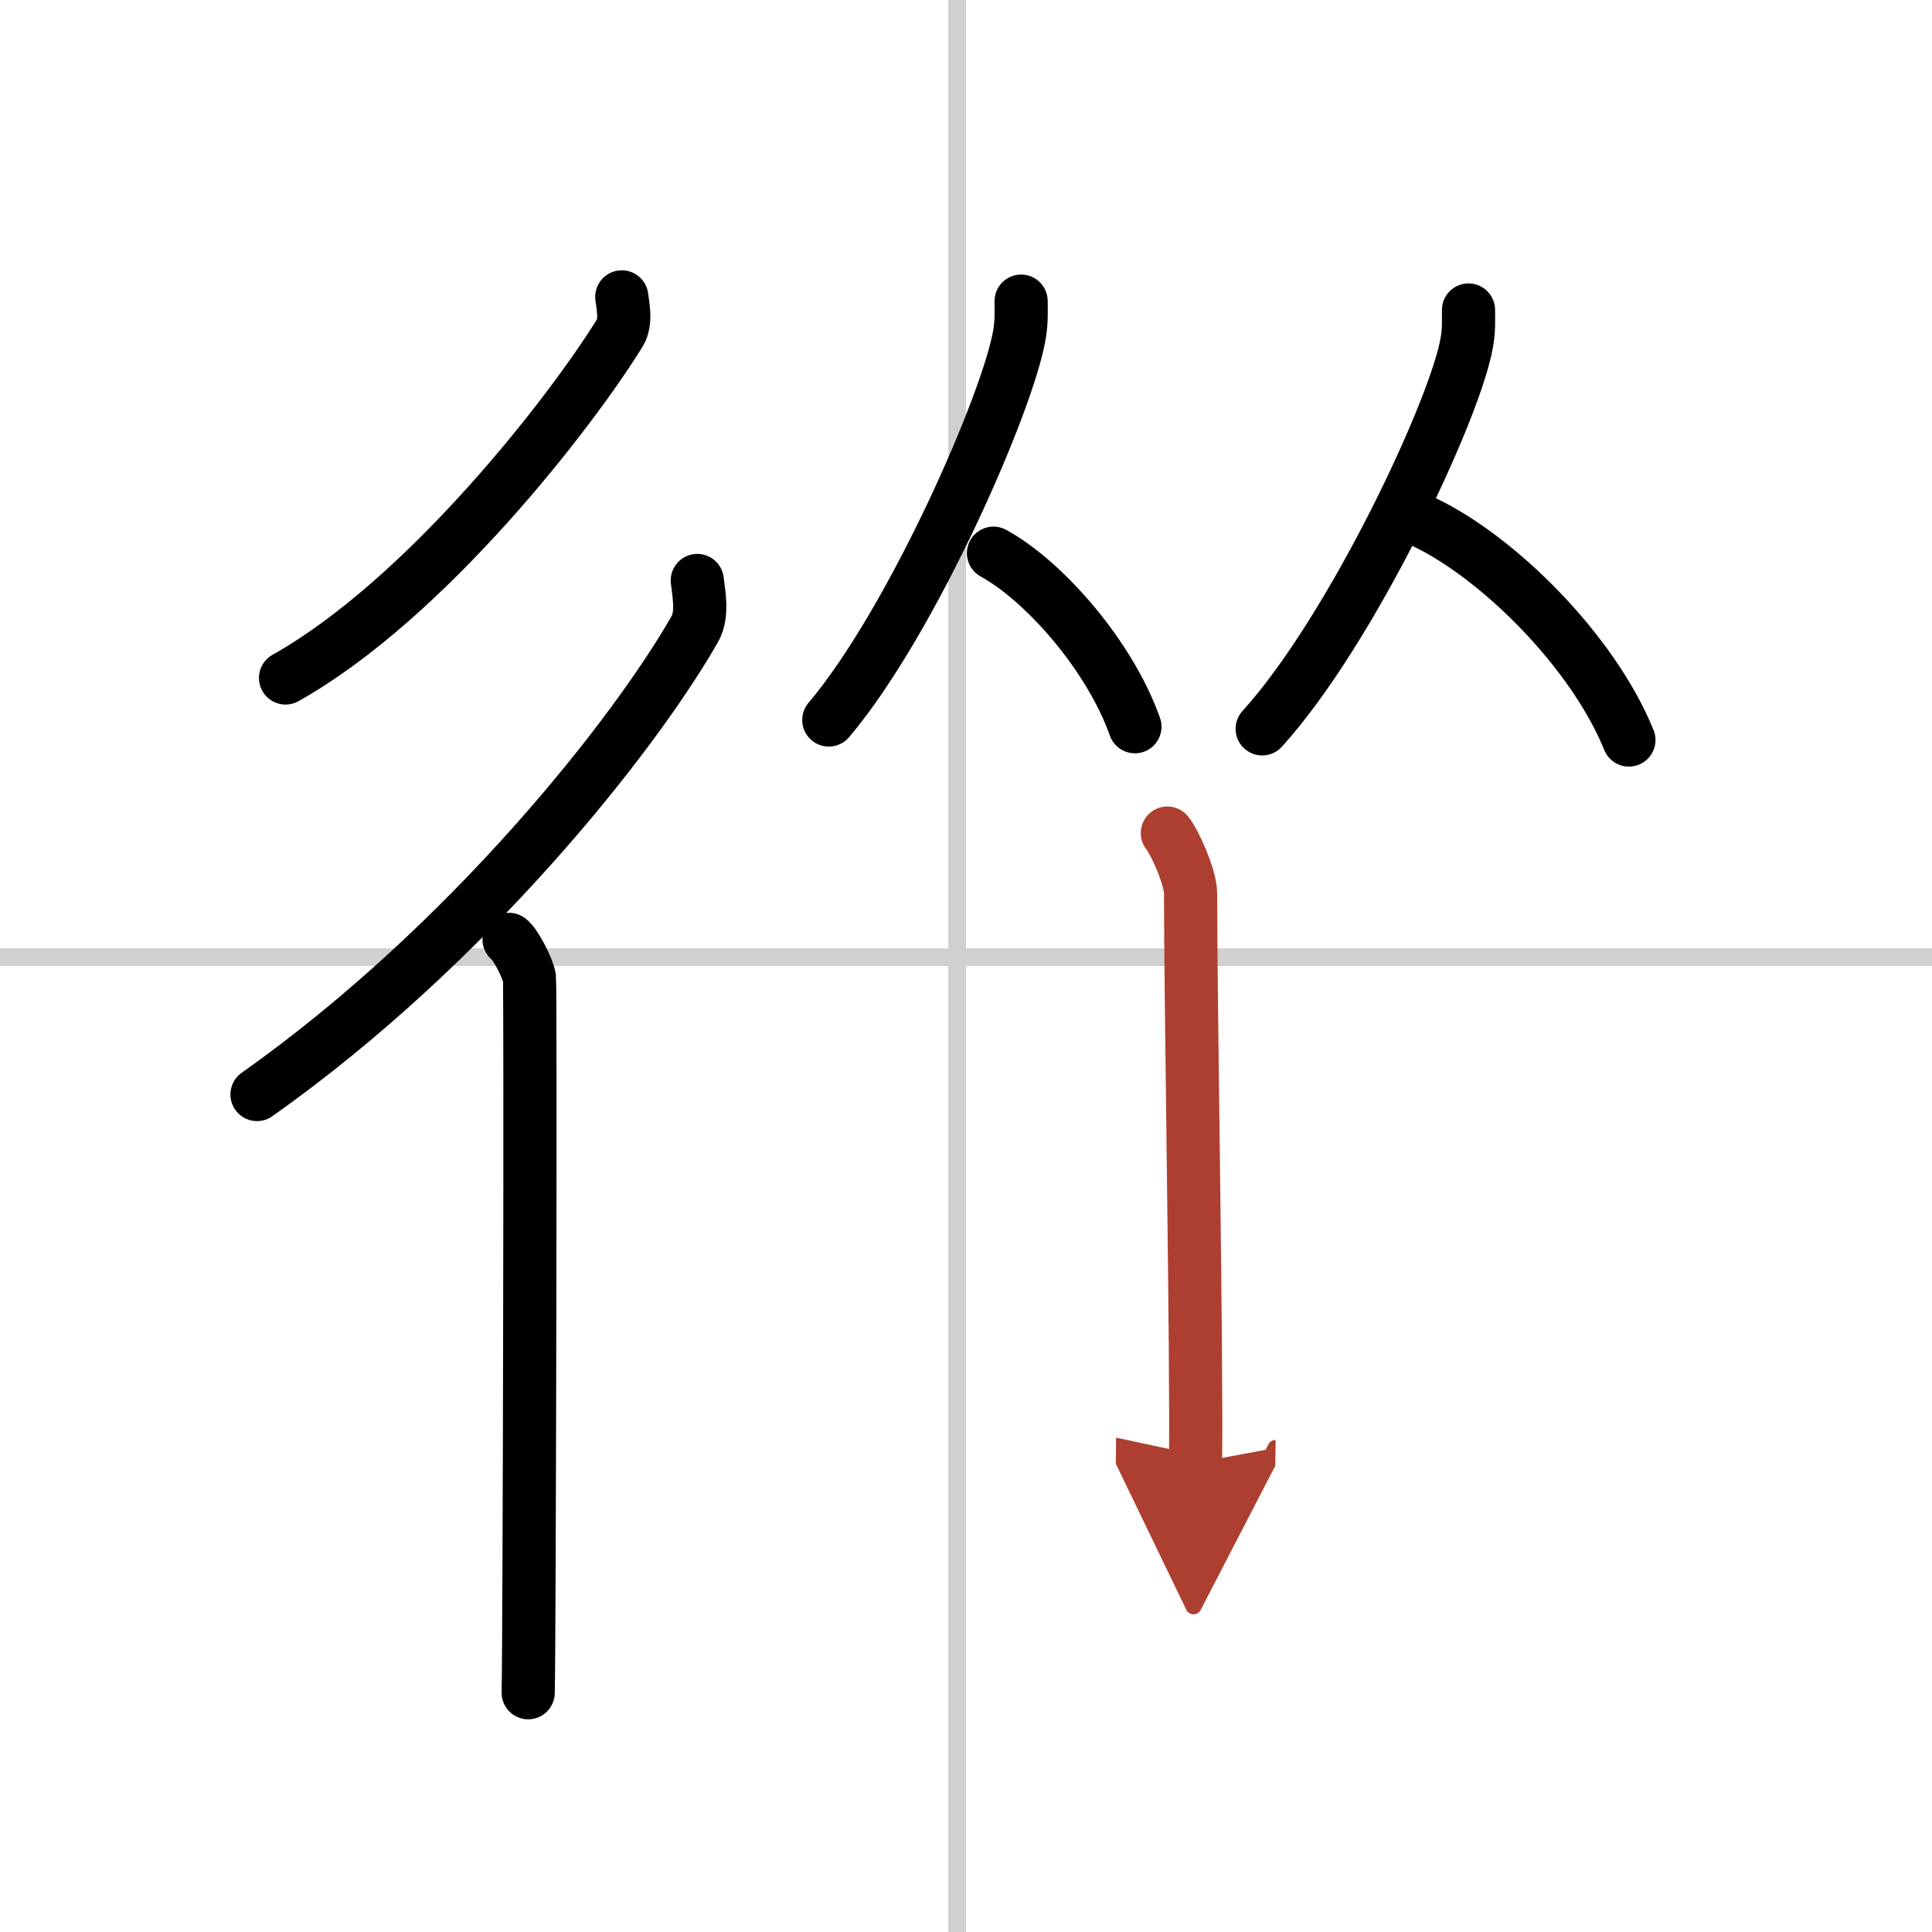
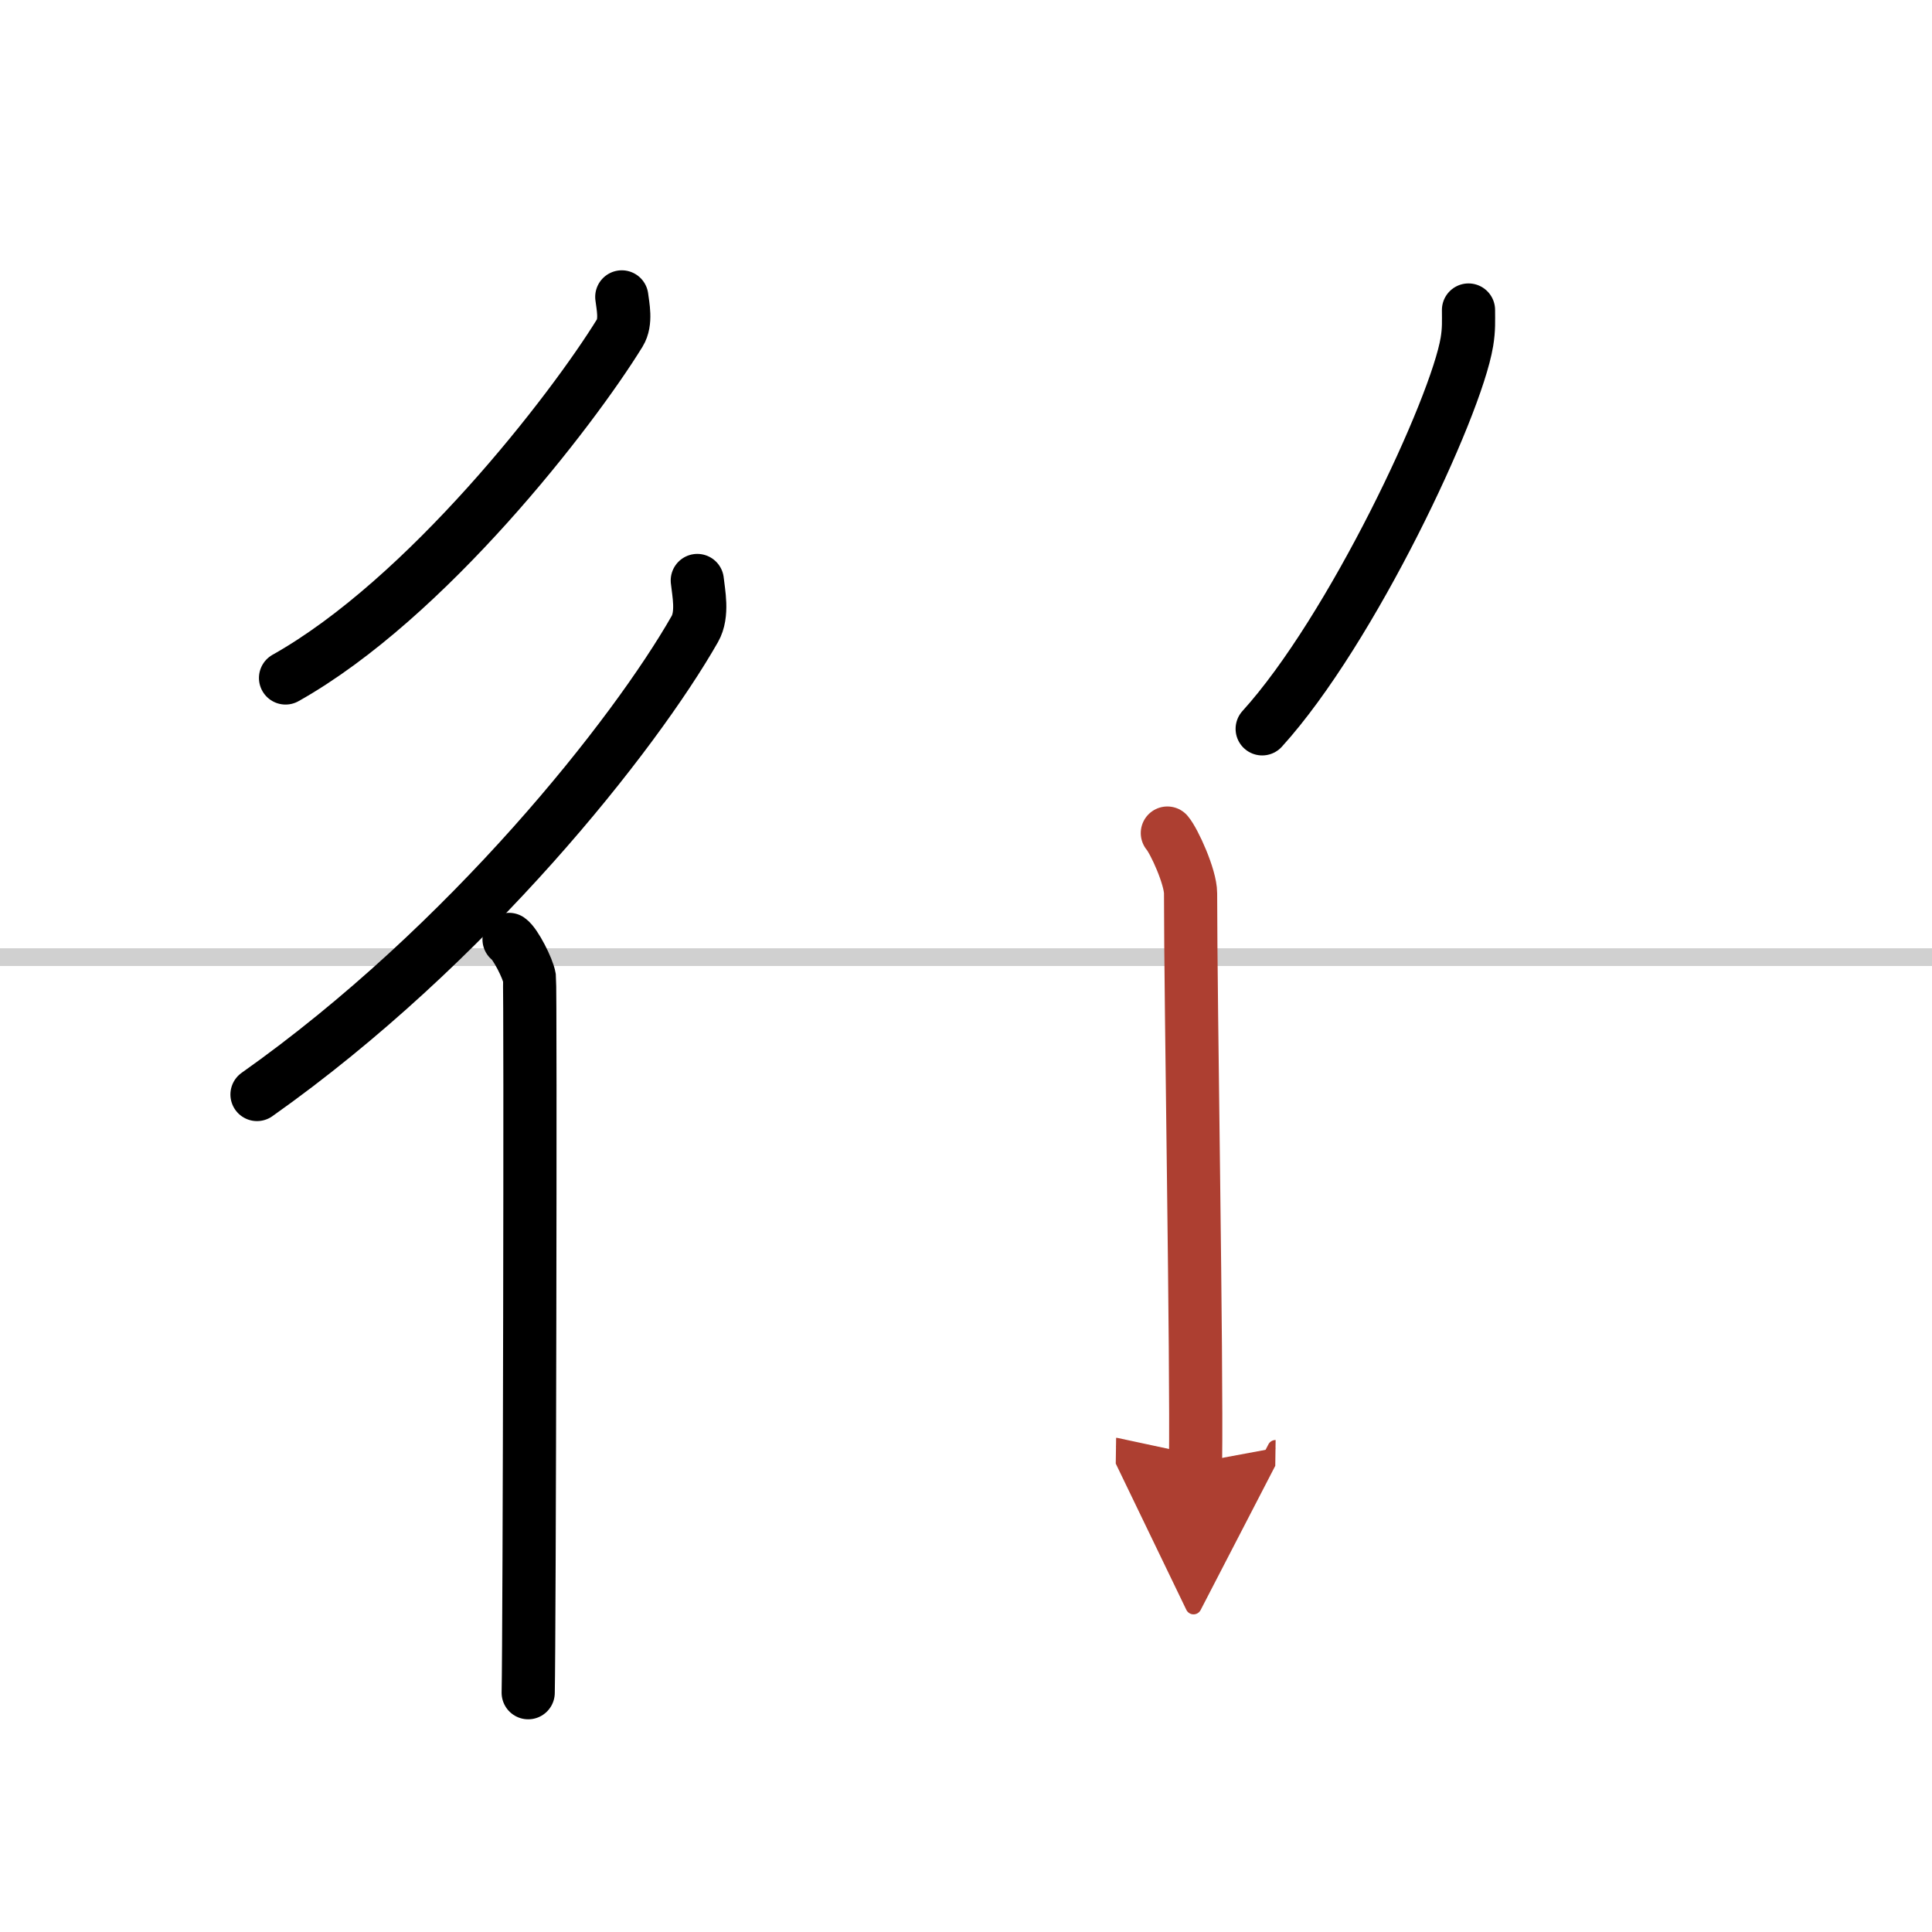
<svg xmlns="http://www.w3.org/2000/svg" width="400" height="400" viewBox="0 0 109 109">
  <defs>
    <marker id="a" markerWidth="4" orient="auto" refX="1" refY="5" viewBox="0 0 10 10">
      <polyline points="0 0 10 5 0 10 1 5" fill="#ad3f31" stroke="#ad3f31" />
    </marker>
  </defs>
  <g fill="none" stroke="#000" stroke-linecap="round" stroke-linejoin="round" stroke-width="3">
-     <rect width="100%" height="100%" fill="#fff" stroke="#fff" />
-     <line x1="54" x2="54" y2="109" stroke="#d0d0d0" stroke-width="1" />
    <line x2="109" y1="54" y2="54" stroke="#d0d0d0" stroke-width="1" />
    <path d="m35.08 16.75c0.06 0.51 0.27 1.41-0.11 2.03-2.71 4.4-10.89 14.99-18.86 19.47" />
    <path d="m39.34 32.75c0.07 0.68 0.34 1.9-0.14 2.74-3.38 5.93-12.73 17.8-24.7 26.26" />
    <path d="m28.72 53c0.36 0.25 1.07 1.65 1.15 2.16 0.07 0.51 0 37.15-0.07 40.34" />
-     <path d="m57.61 16.99c0 0.6 0.03 1.08-0.08 1.8-0.58 3.75-6.07 16.28-10.77 21.83" />
-     <path d="m56.05 31.21c2.88 1.58 6.57 5.8 7.98 9.79" />
    <path d="m82.85 17.49c0 0.6 0.03 1.08-0.09 1.8-0.62 3.75-6.51 16.28-11.55 21.83" />
-     <path d="m80.36 29.46c4.17 1.99 9.5 7.27 11.54 12.29" />
    <path d="m65.86 47c0.39 0.46 1.31 2.48 1.31 3.4 0 6.25 0.36 26.41 0.28 32.13" marker-end="url(#a)" stroke="#ad3f31" />
  </g>
</svg>